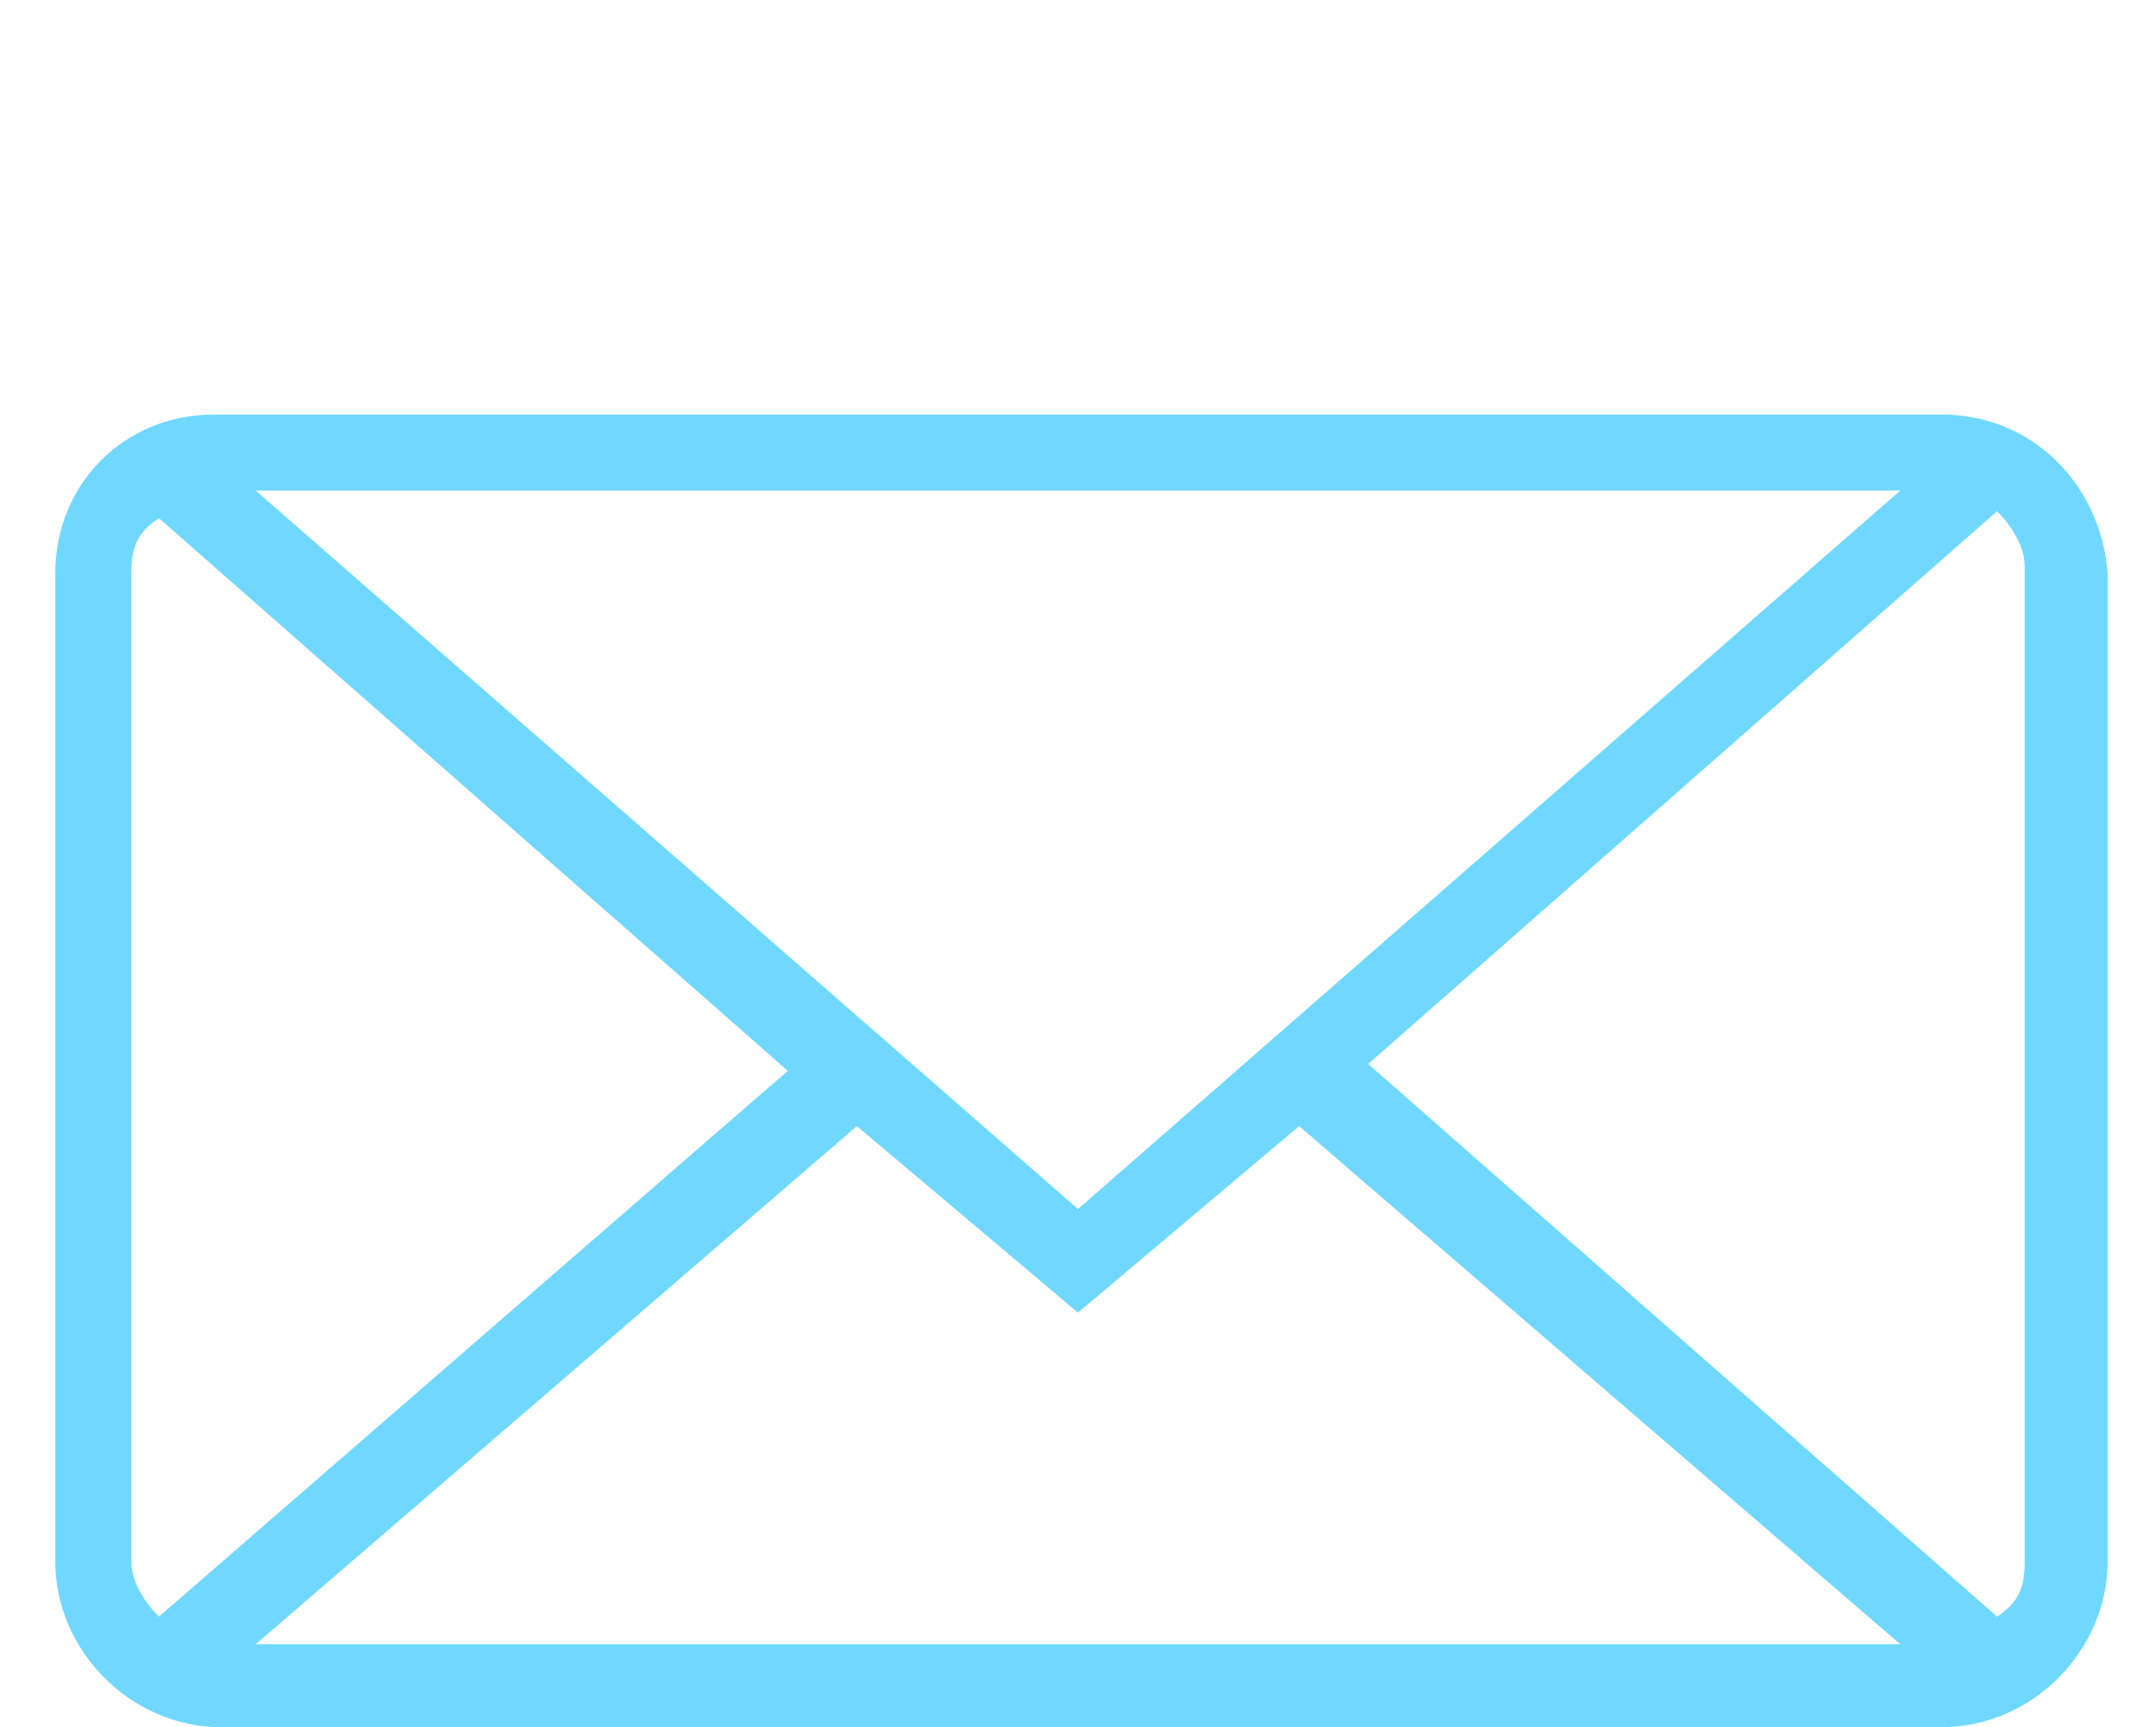
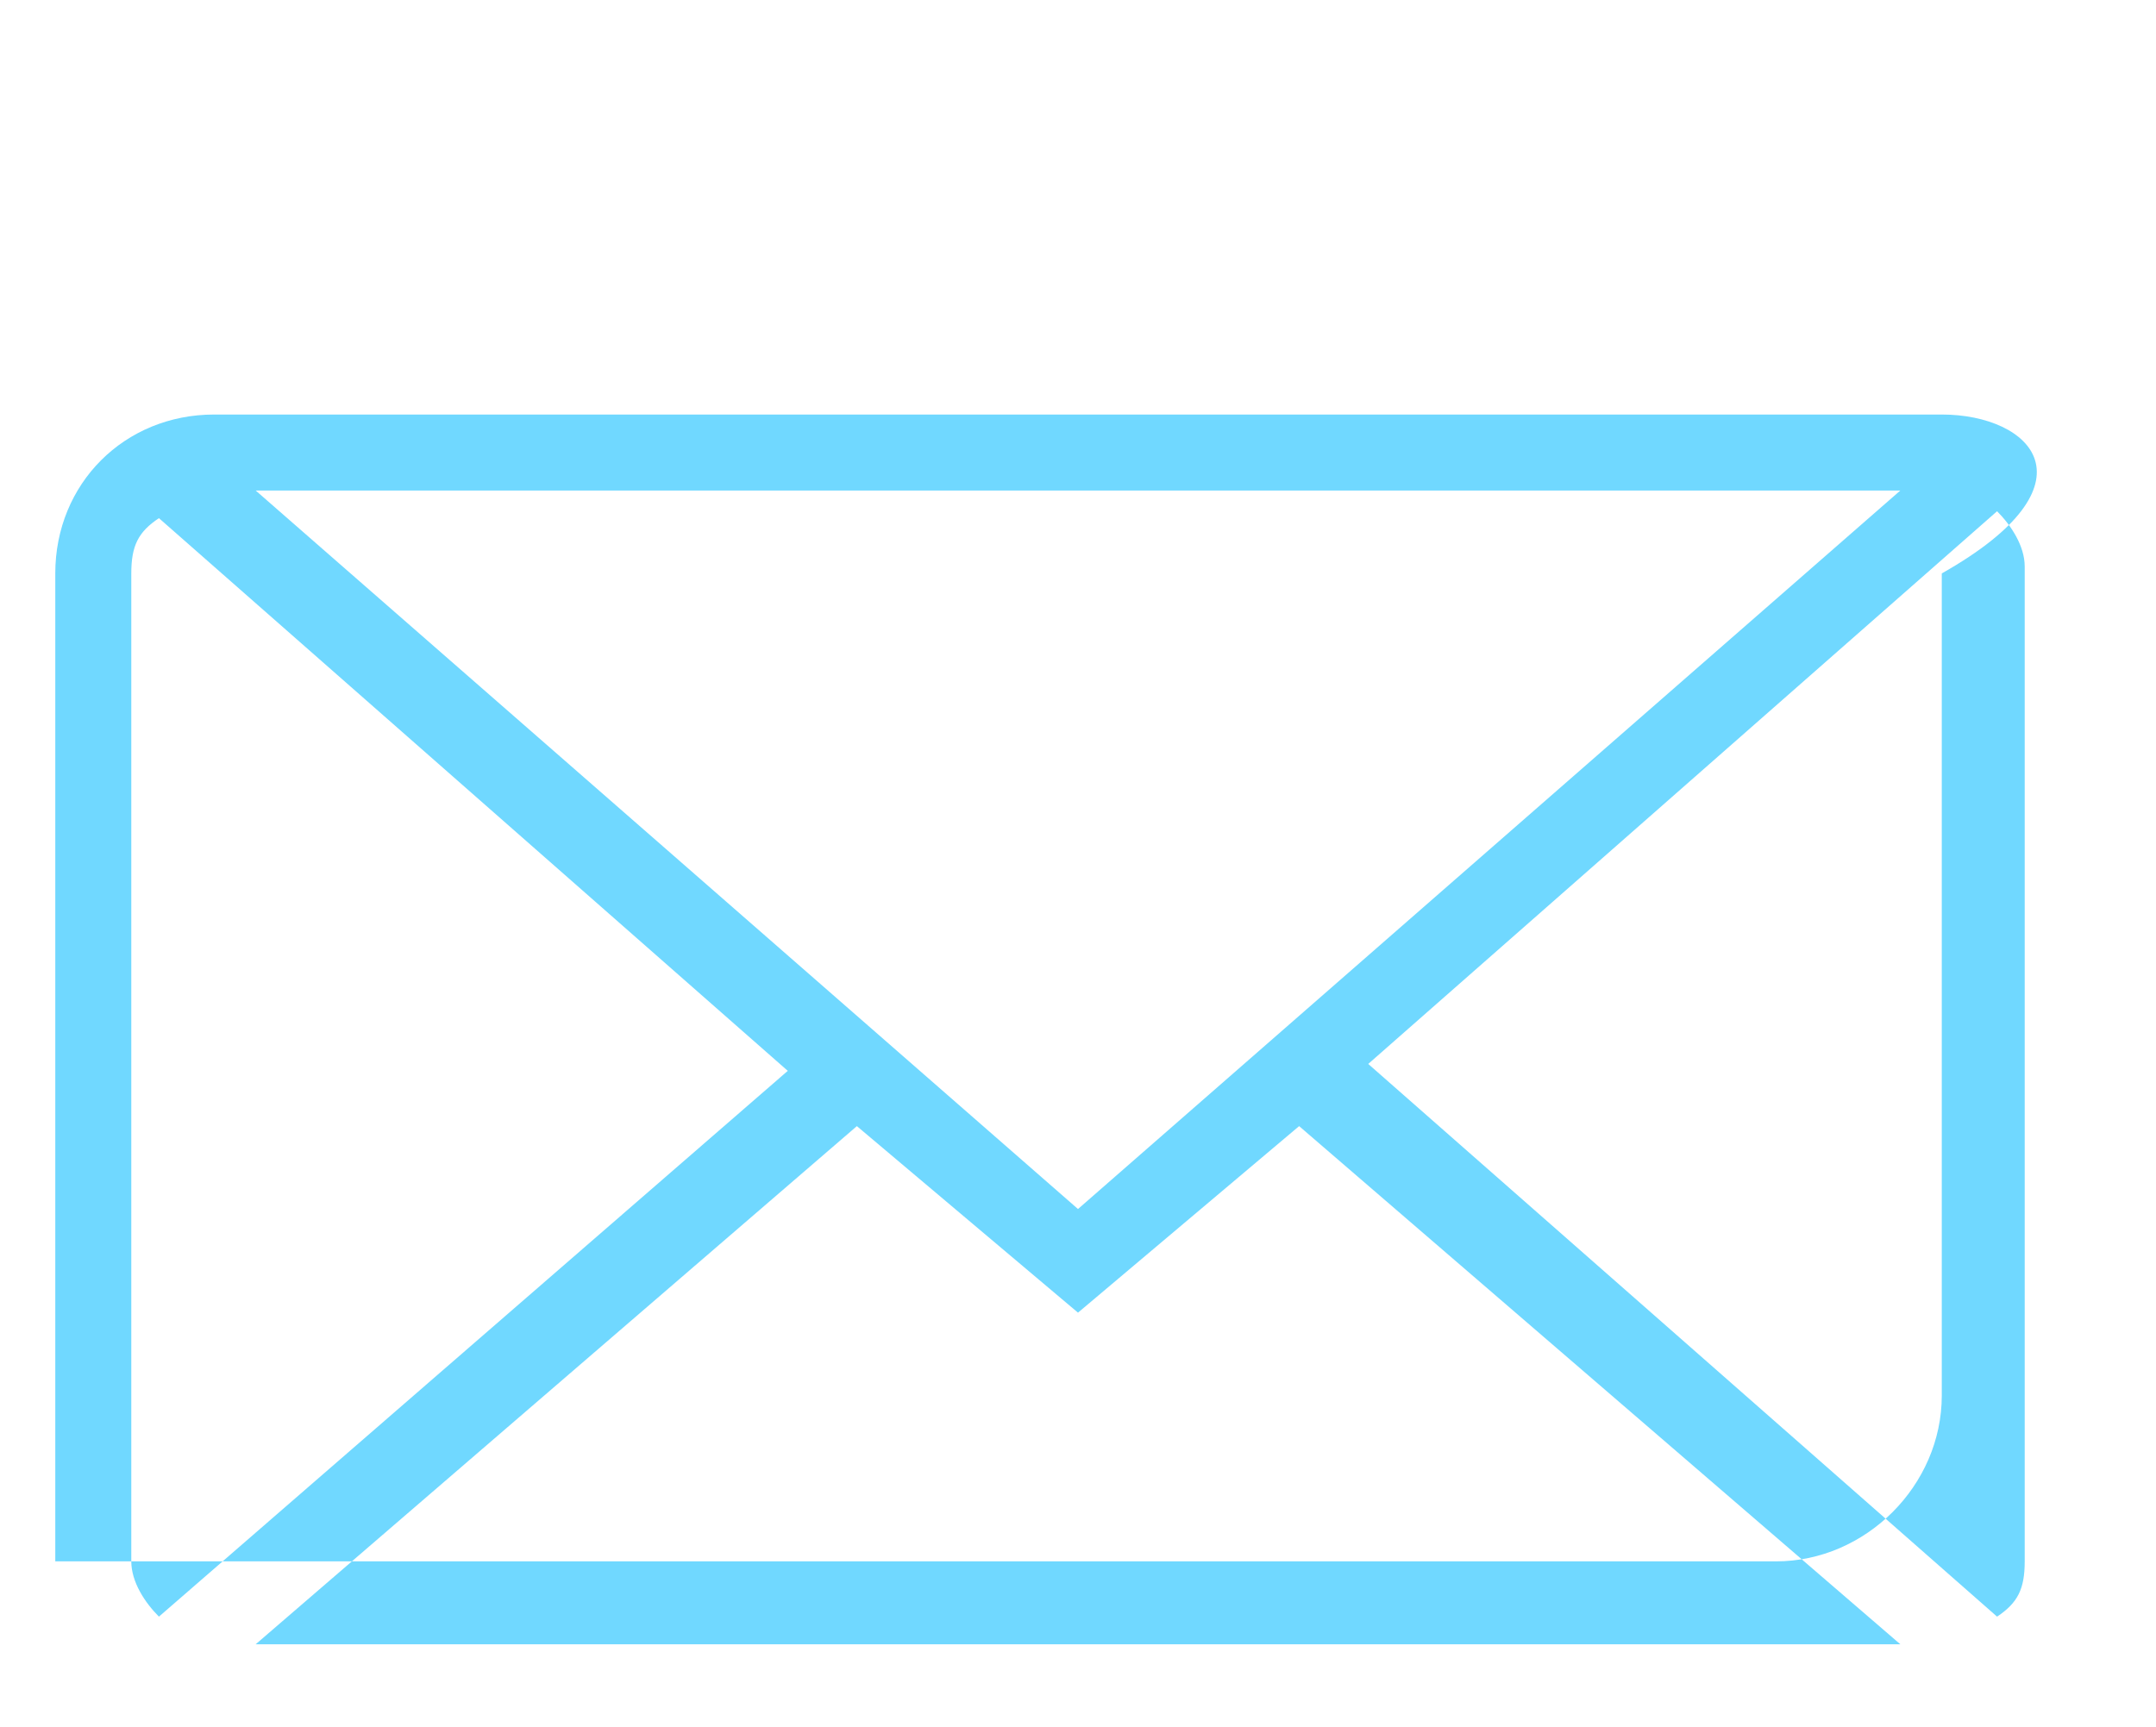
<svg xmlns="http://www.w3.org/2000/svg" version="1.1" id="圖層_1" x="0px" y="0px" width="31.2px" height="25px" viewBox="0 0 31.2 25" style="enable-background:new 0 0 31.2 25;" xml:space="preserve">
  <style type="text/css">
	.st0{fill:#70D8FF;}
</style>
  <g>
-     <path class="st0" d="M28.1,6H3.1C1.8,6,0.8,7,0.8,8.3v14.3c0,1.3,1.1,2.4,2.4,2.4h24.9c1.3,0,2.4-1.1,2.4-2.4V8.3   C30.4,7,29.4,6,28.1,6z M27.5,7.1L15.6,17.5L3.7,7.1H27.5z M2.3,23.4c-0.2-0.2-0.4-0.5-0.4-0.8V8.3c0-0.4,0.1-0.6,0.4-0.8l9.1,8   L2.3,23.4z M3.7,23.8l8.7-7.5l3.2,2.7l3.2-2.7l8.7,7.5L3.7,23.8L3.7,23.8z M29.3,22.6c0,0.4-0.1,0.6-0.4,0.8l-9.1-8l9.1-8   c0.2,0.2,0.4,0.5,0.4,0.8V22.6z" />
+     <path class="st0" d="M28.1,6H3.1C1.8,6,0.8,7,0.8,8.3v14.3h24.9c1.3,0,2.4-1.1,2.4-2.4V8.3   C30.4,7,29.4,6,28.1,6z M27.5,7.1L15.6,17.5L3.7,7.1H27.5z M2.3,23.4c-0.2-0.2-0.4-0.5-0.4-0.8V8.3c0-0.4,0.1-0.6,0.4-0.8l9.1,8   L2.3,23.4z M3.7,23.8l8.7-7.5l3.2,2.7l3.2-2.7l8.7,7.5L3.7,23.8L3.7,23.8z M29.3,22.6c0,0.4-0.1,0.6-0.4,0.8l-9.1-8l9.1-8   c0.2,0.2,0.4,0.5,0.4,0.8V22.6z" />
  </g>
</svg>